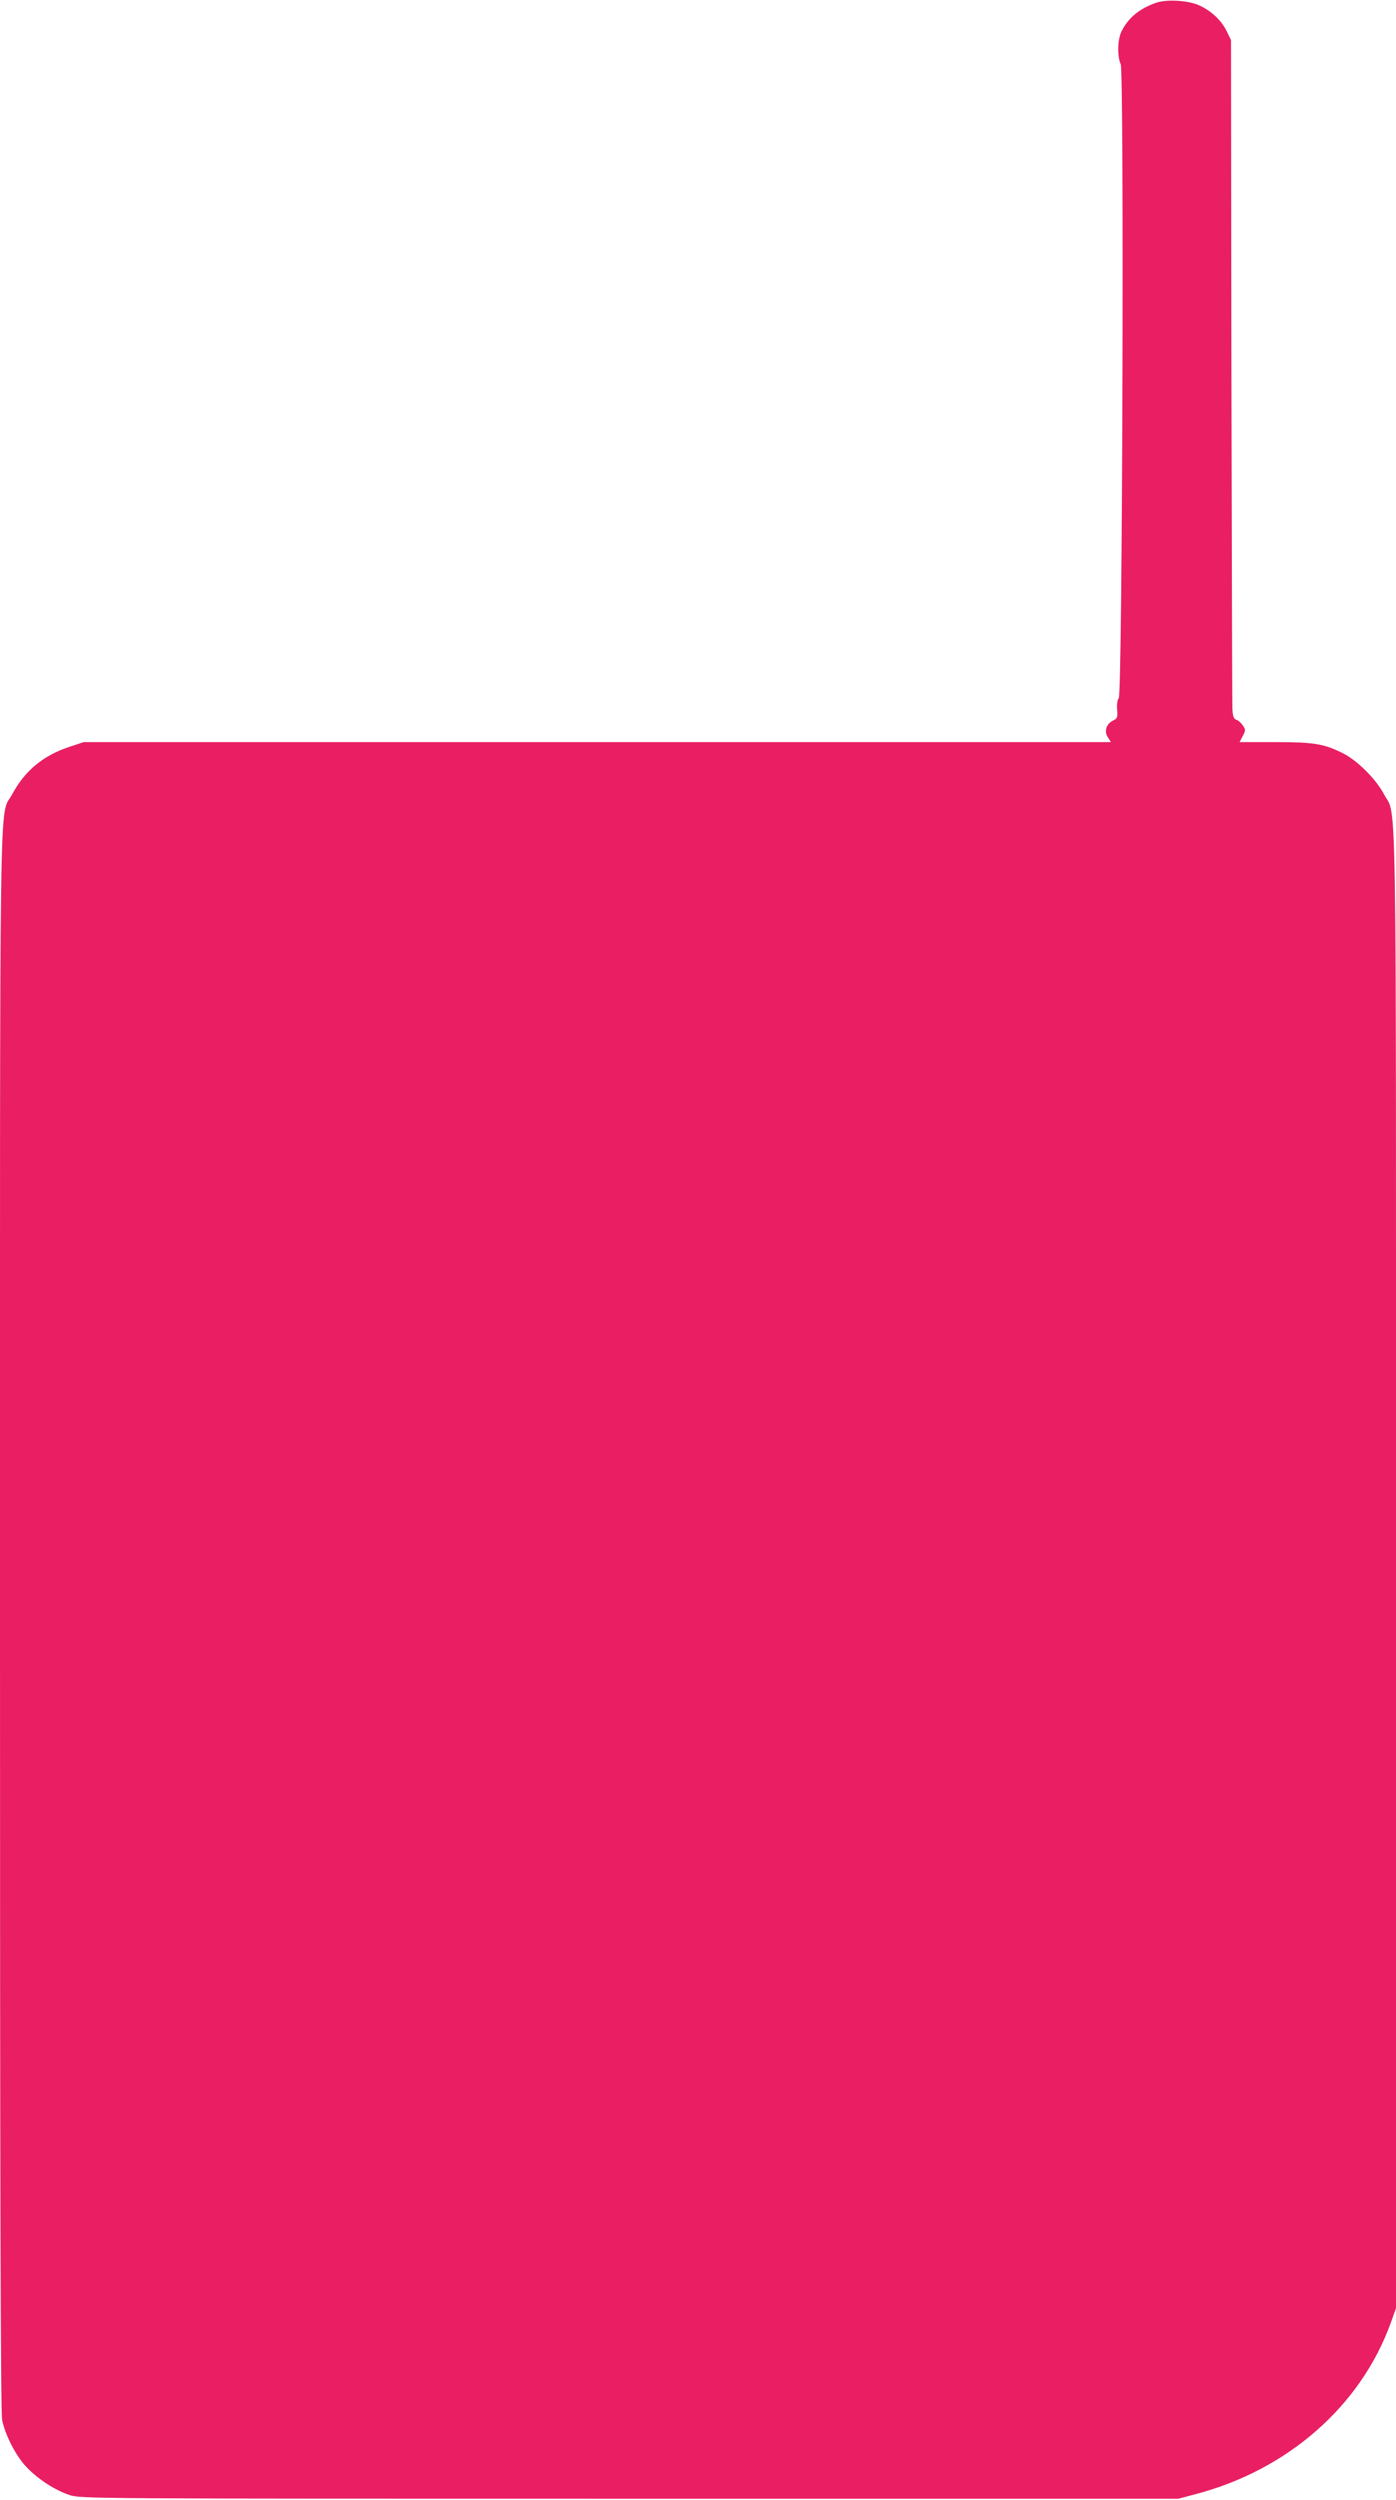
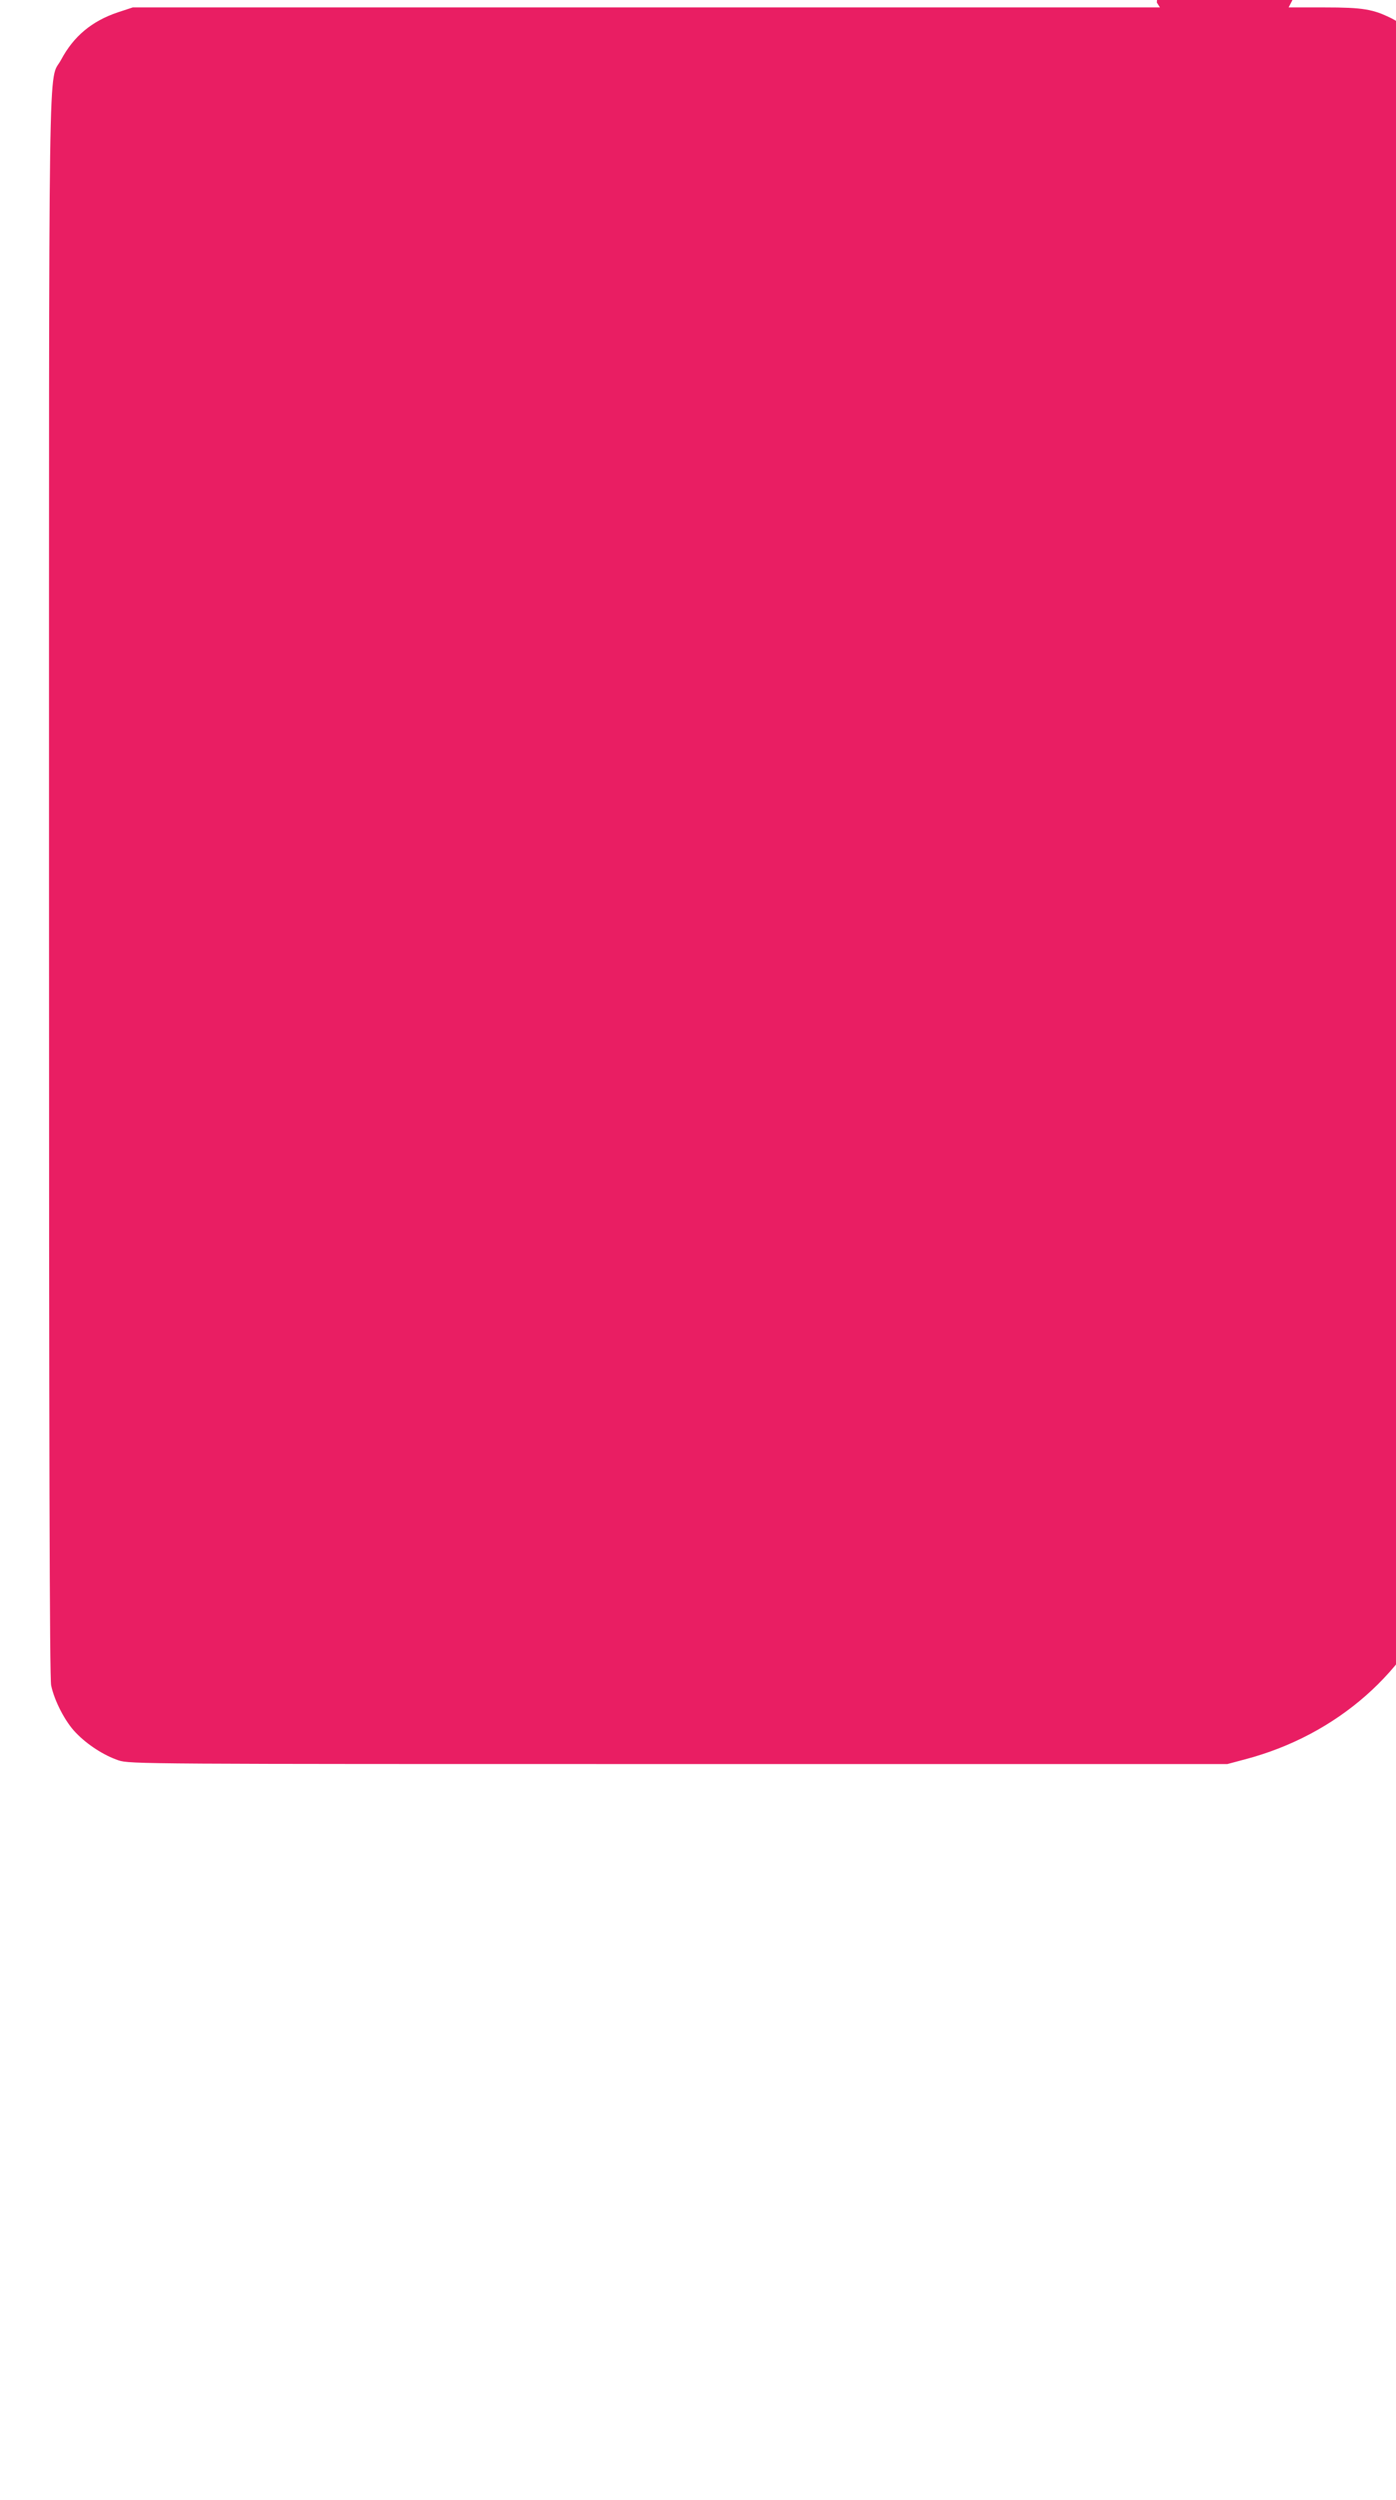
<svg xmlns="http://www.w3.org/2000/svg" version="1.0" width="715pt" height="1280pt" viewBox="0 0 715 1280" preserveAspectRatio="xMidYMid meet">
  <g transform="translate(0,1280) scale(0.1,-0.1)" fill="#e91e63" stroke="none">
-     <path d="M5925 12787 c-86 -29 -145 -76 -180 -146 -21 -41 -24 -126 -5 -170 18 -45 9 -3223 -10 -3246 -7 -8 -11 -34 -8 -59 3 -39 0 -46 -20 -55 -36 -17 -48 -55 -28 -86 l16 -25 -2631 0 -2630 0 -76 -25 c-134 -45 -227 -123 -291 -243 -67 -125 -62 225 -62 -4229 0 -2881 3 -4057 11 -4095 16 -78 72 -187 126 -242 59 -62 145 -117 219 -142 58 -19 124 -19 2869 -19 l2810 0 90 24 c472 124 846 453 999 879 l26 73 0 3782 c0 4170 5 3843 -62 3971 -41 77 -136 172 -210 209 -96 48 -147 57 -346 57 l-183 0 16 31 c15 28 15 33 1 54 -9 13 -23 26 -33 29 -14 4 -19 18 -21 58 -1 29 -3 811 -5 1738 l-2 1685 -23 47 c-28 56 -79 103 -141 131 -56 25 -162 31 -216 14z" />
+     <path d="M5925 12787 l16 -25 -2631 0 -2630 0 -76 -25 c-134 -45 -227 -123 -291 -243 -67 -125 -62 225 -62 -4229 0 -2881 3 -4057 11 -4095 16 -78 72 -187 126 -242 59 -62 145 -117 219 -142 58 -19 124 -19 2869 -19 l2810 0 90 24 c472 124 846 453 999 879 l26 73 0 3782 c0 4170 5 3843 -62 3971 -41 77 -136 172 -210 209 -96 48 -147 57 -346 57 l-183 0 16 31 c15 28 15 33 1 54 -9 13 -23 26 -33 29 -14 4 -19 18 -21 58 -1 29 -3 811 -5 1738 l-2 1685 -23 47 c-28 56 -79 103 -141 131 -56 25 -162 31 -216 14z" />
  </g>
</svg>